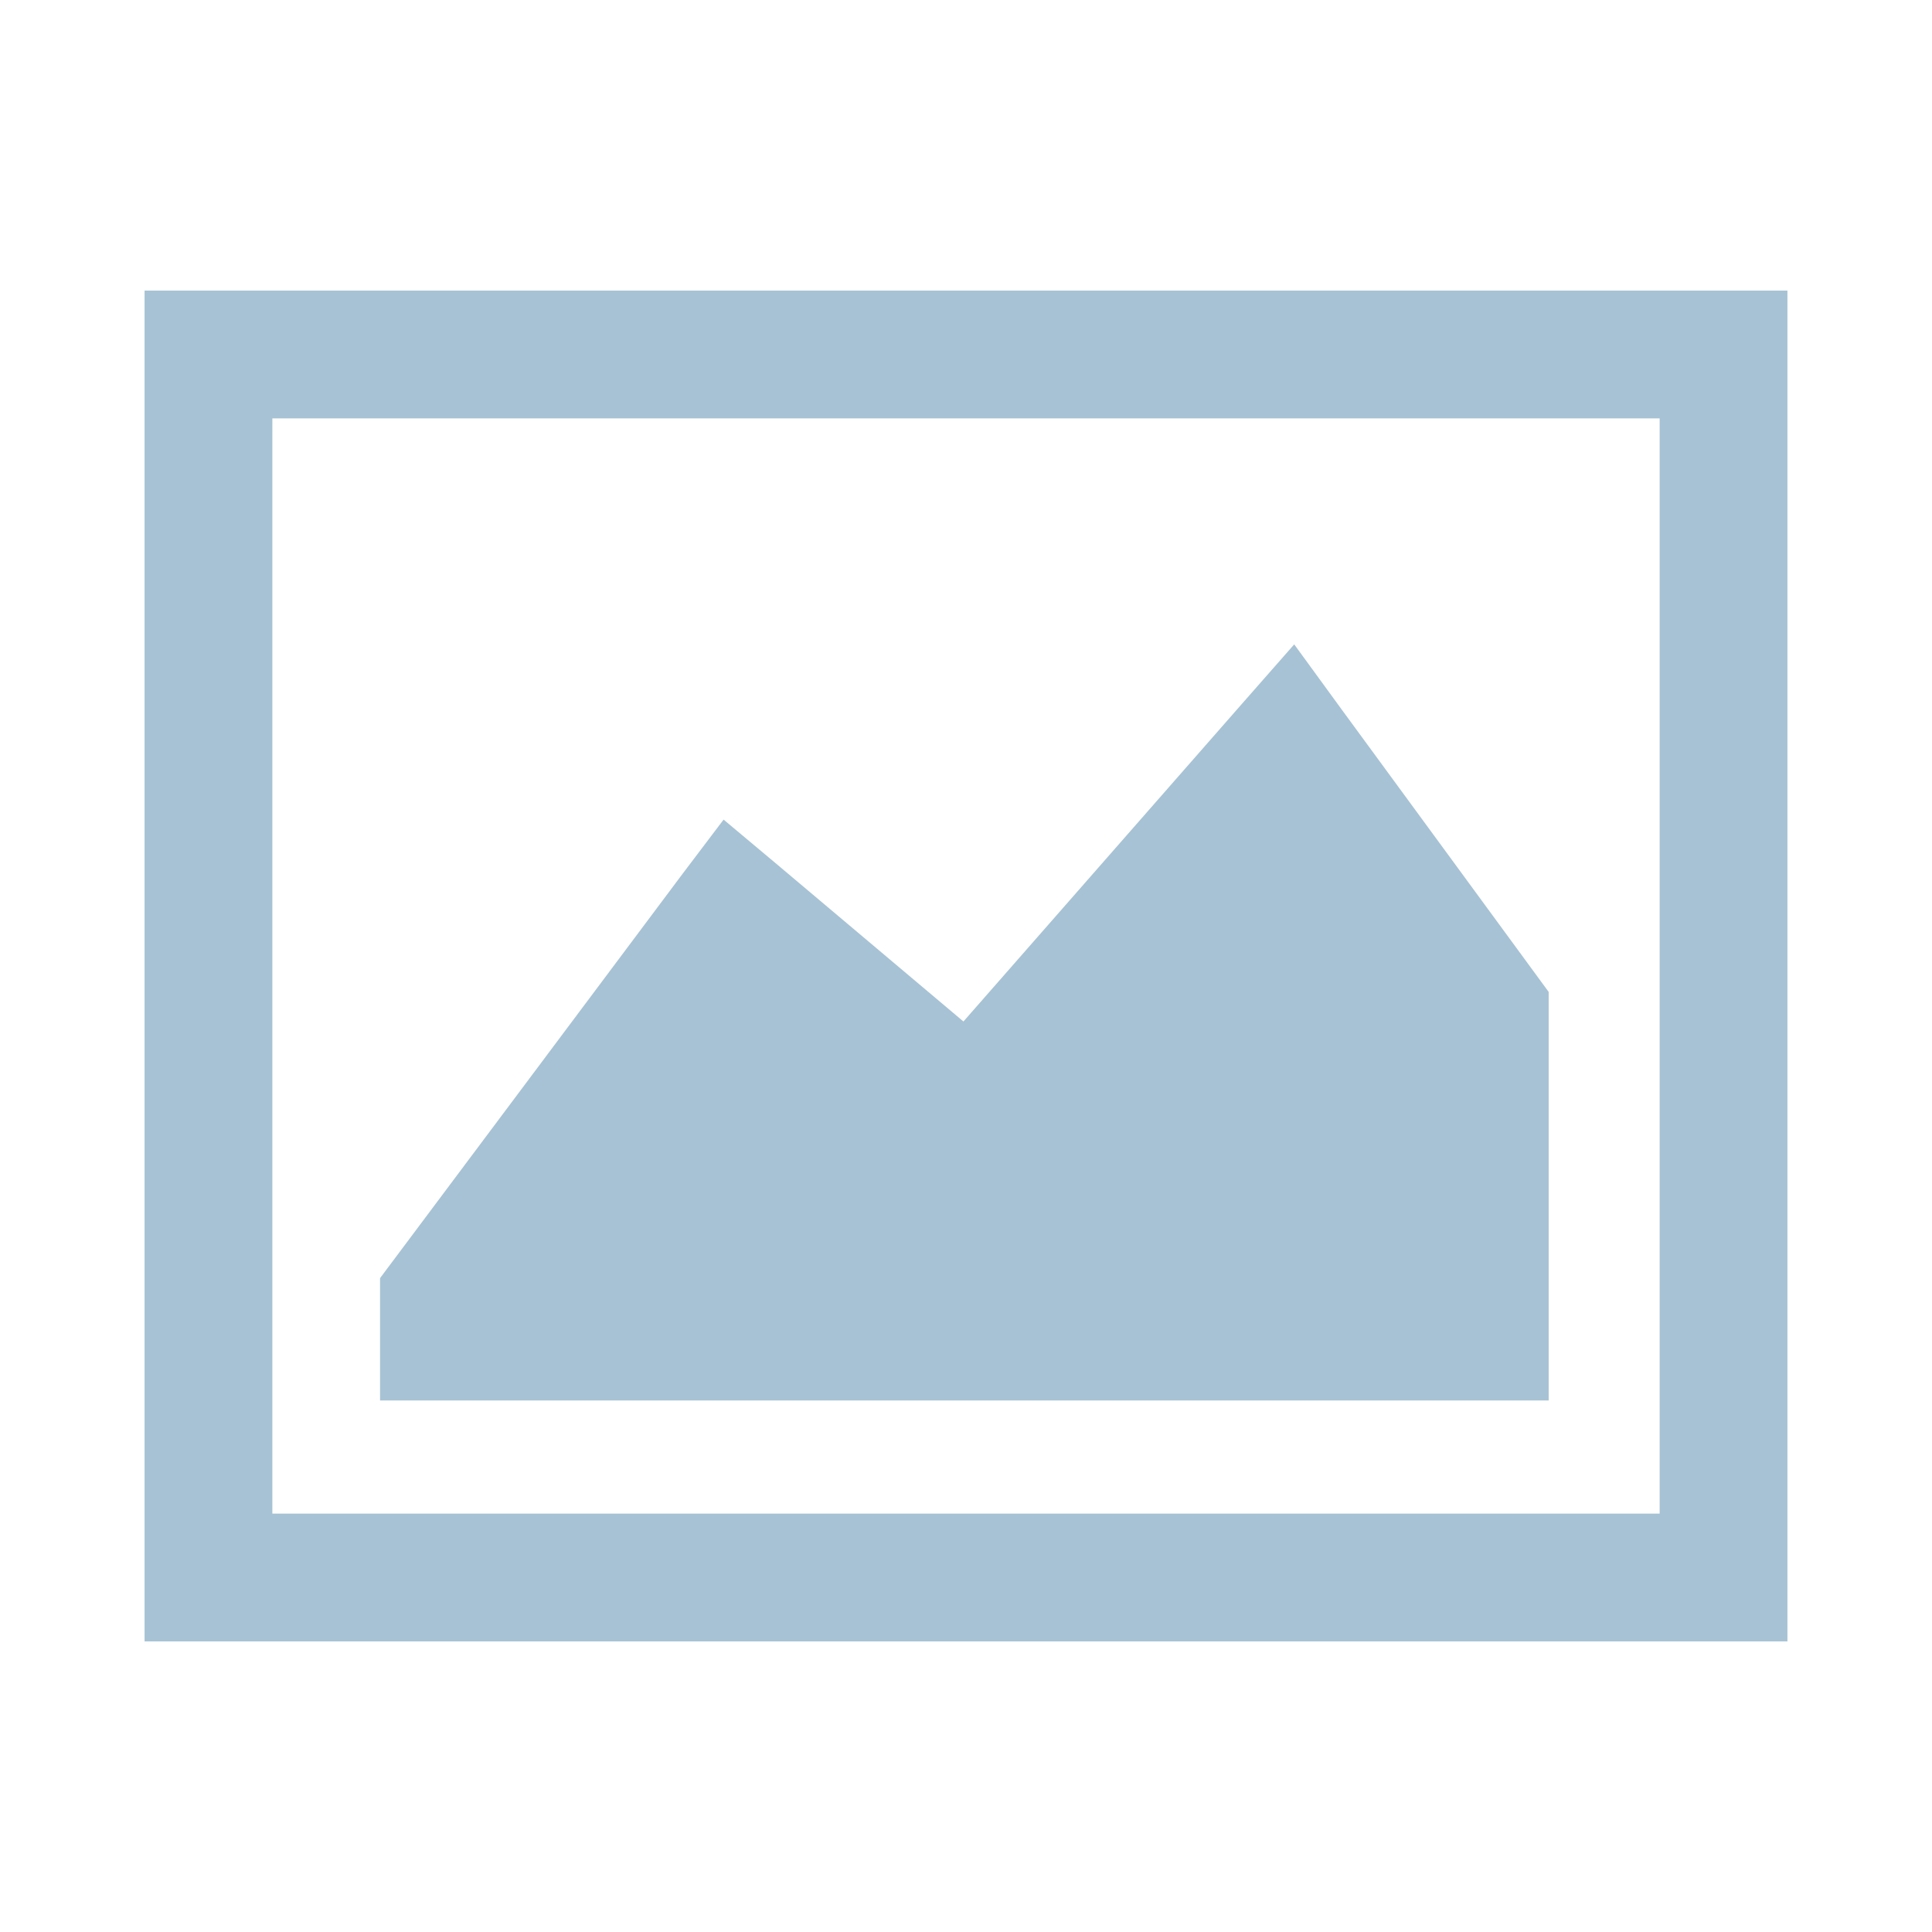
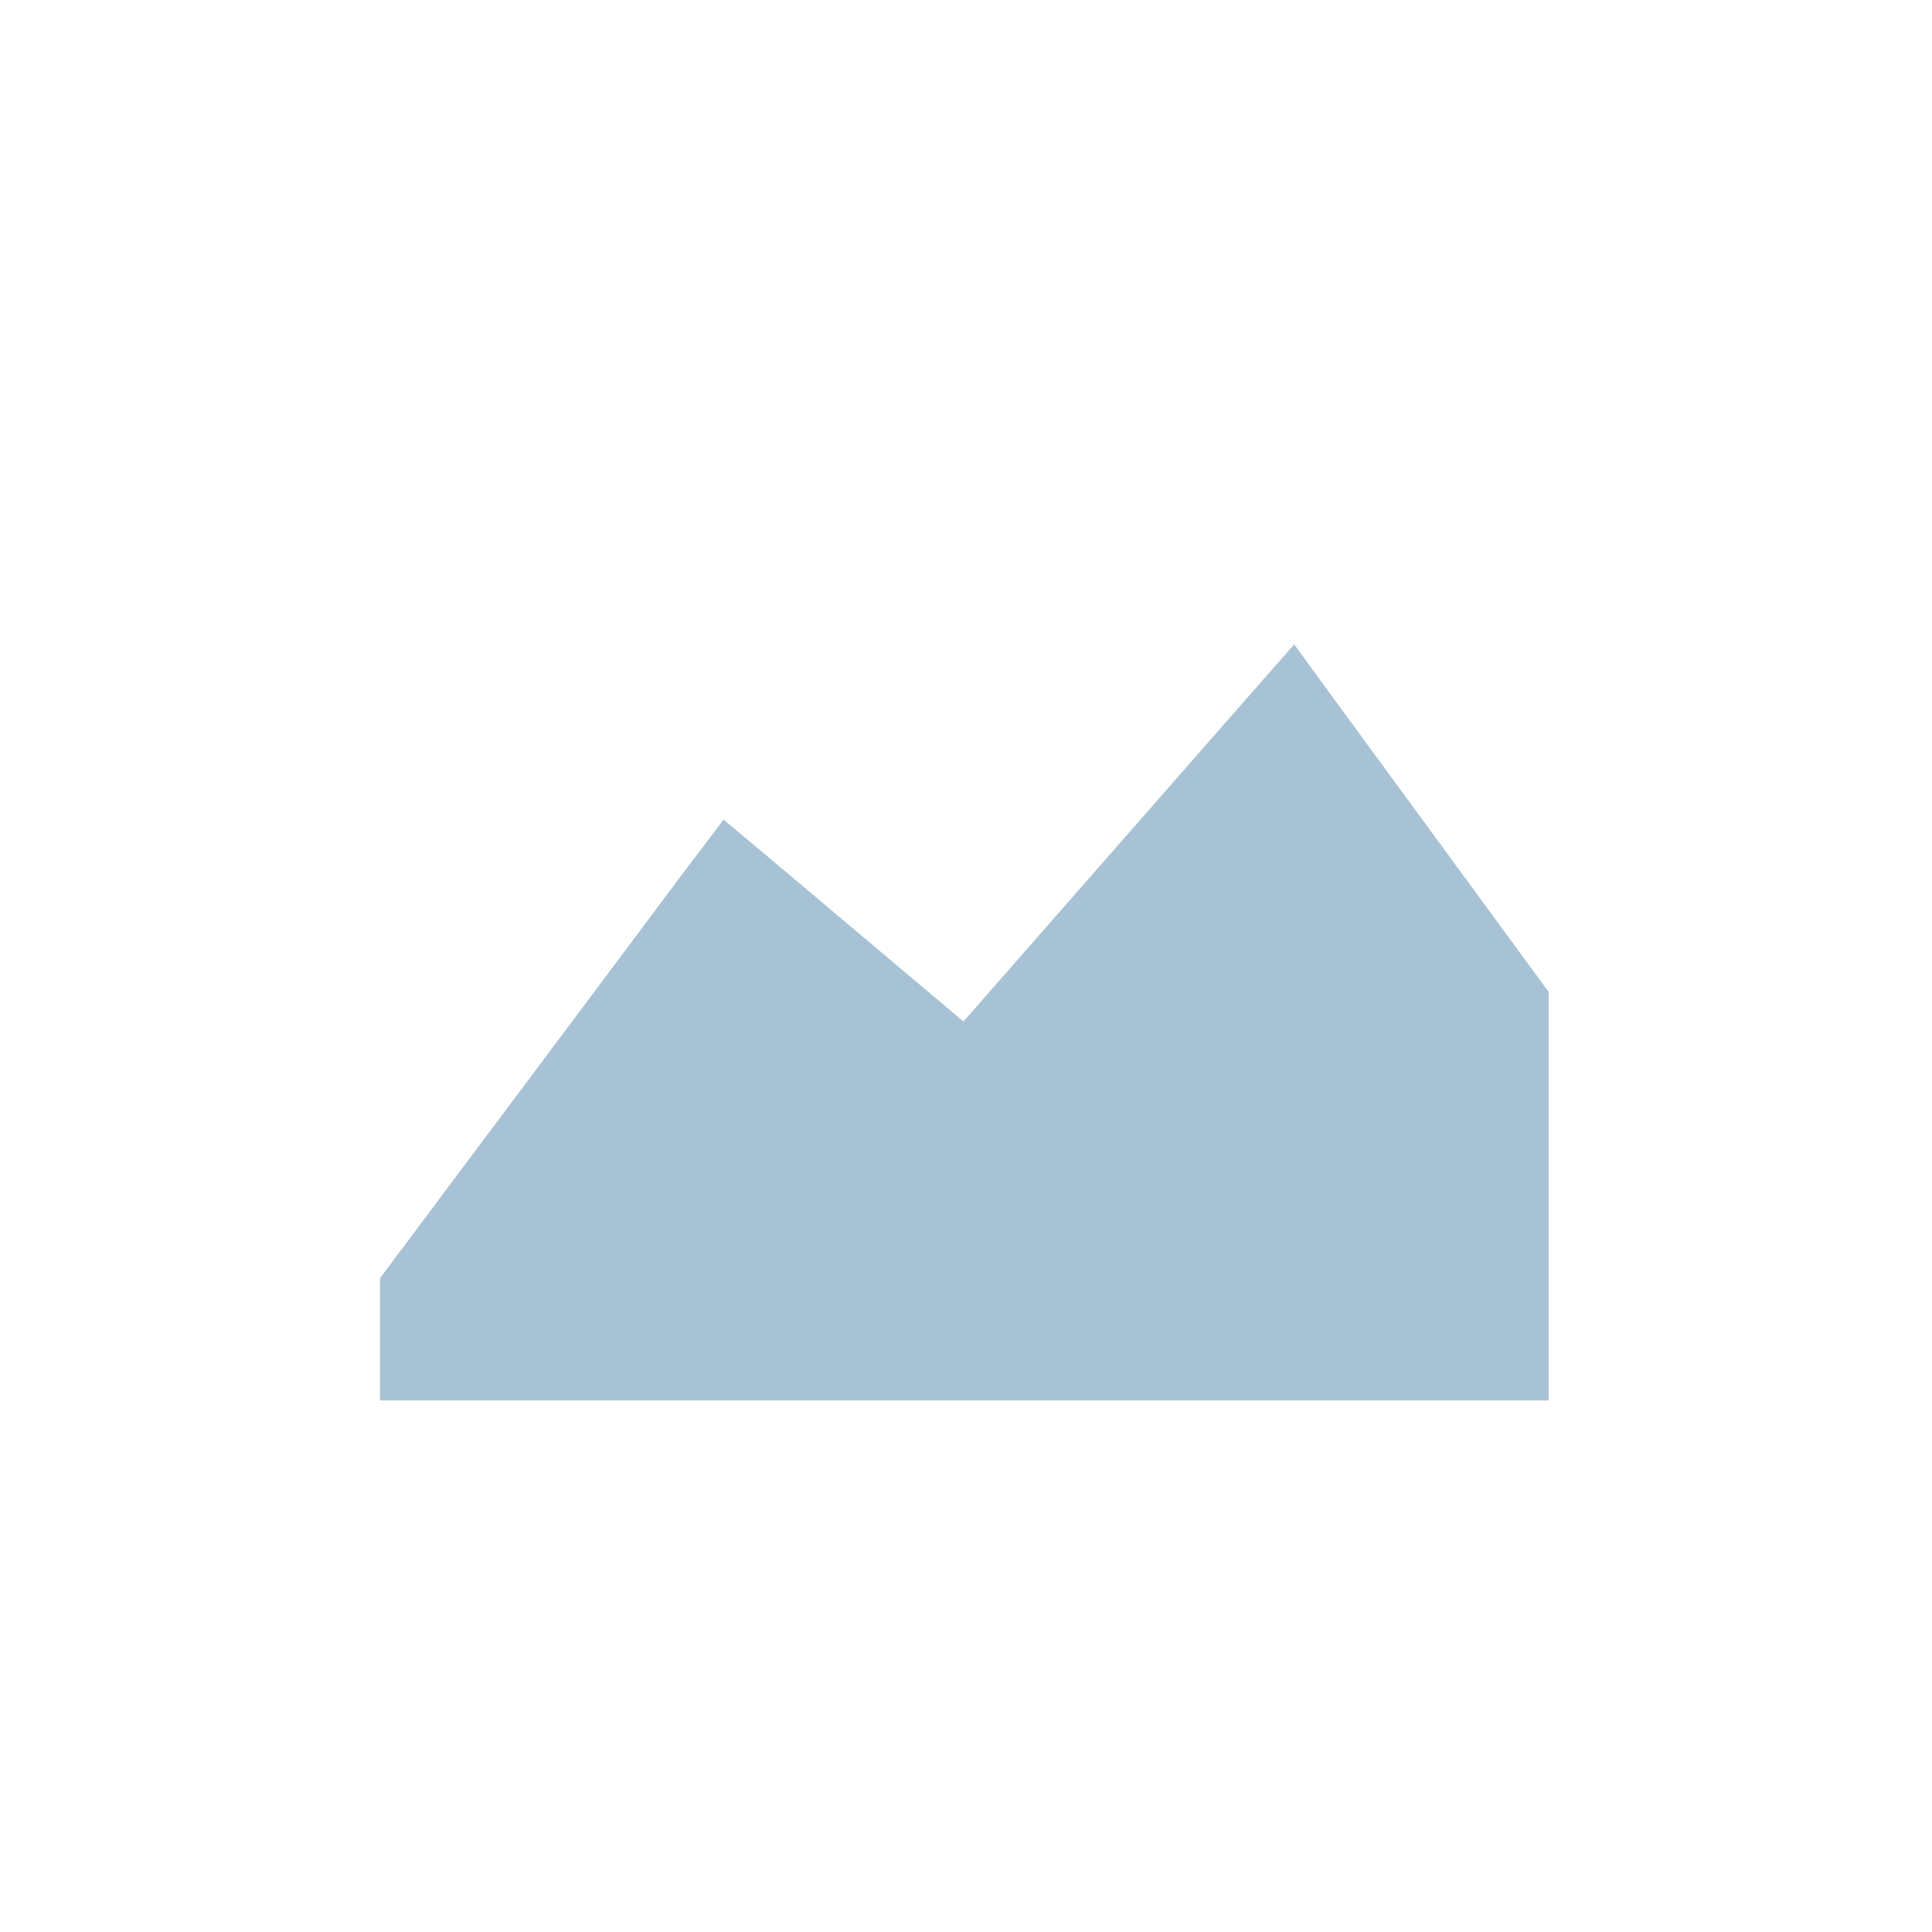
<svg xmlns="http://www.w3.org/2000/svg" xml:space="preserve" width="5.292mm" height="5.292mm" style="shape-rendering:geometricPrecision; text-rendering:geometricPrecision; image-rendering:optimizeQuality; fill-rule:evenodd; clip-rule:evenodd" viewBox="0 0 5.292 5.292">
  <defs>
    <style type="text/css">
   
    .fil0 {fill:none}
    .fil1 {fill:#A7C2D4}
    .fil2 {fill:#A7C2D4;fill-rule:nonzero}
   
  </style>
  </defs>
  <g id="Vrstva_x0020_1">
-     <rect class="fil0" y="0" width="5.292" height="5.292" />
    <g id="_148064216">
-       <path id="_146971520" class="fil1" d="M0.396 0.796l4.5 0 0 3.7 -4.5 0 0 -3.7zm0.35 3.35l3.8 0 0 -3 -3.8 0 0 3z" />
      <polygon id="_146971808" class="fil2" points="1.041,3.501 1.87,2.393 1.982,2.245 2.124,2.364 2.639,2.798 3.4,1.93 3.545,1.765 3.674,1.942 4.242,2.717 4.242,3.836 1.041,3.836 " />
    </g>
  </g>
</svg>